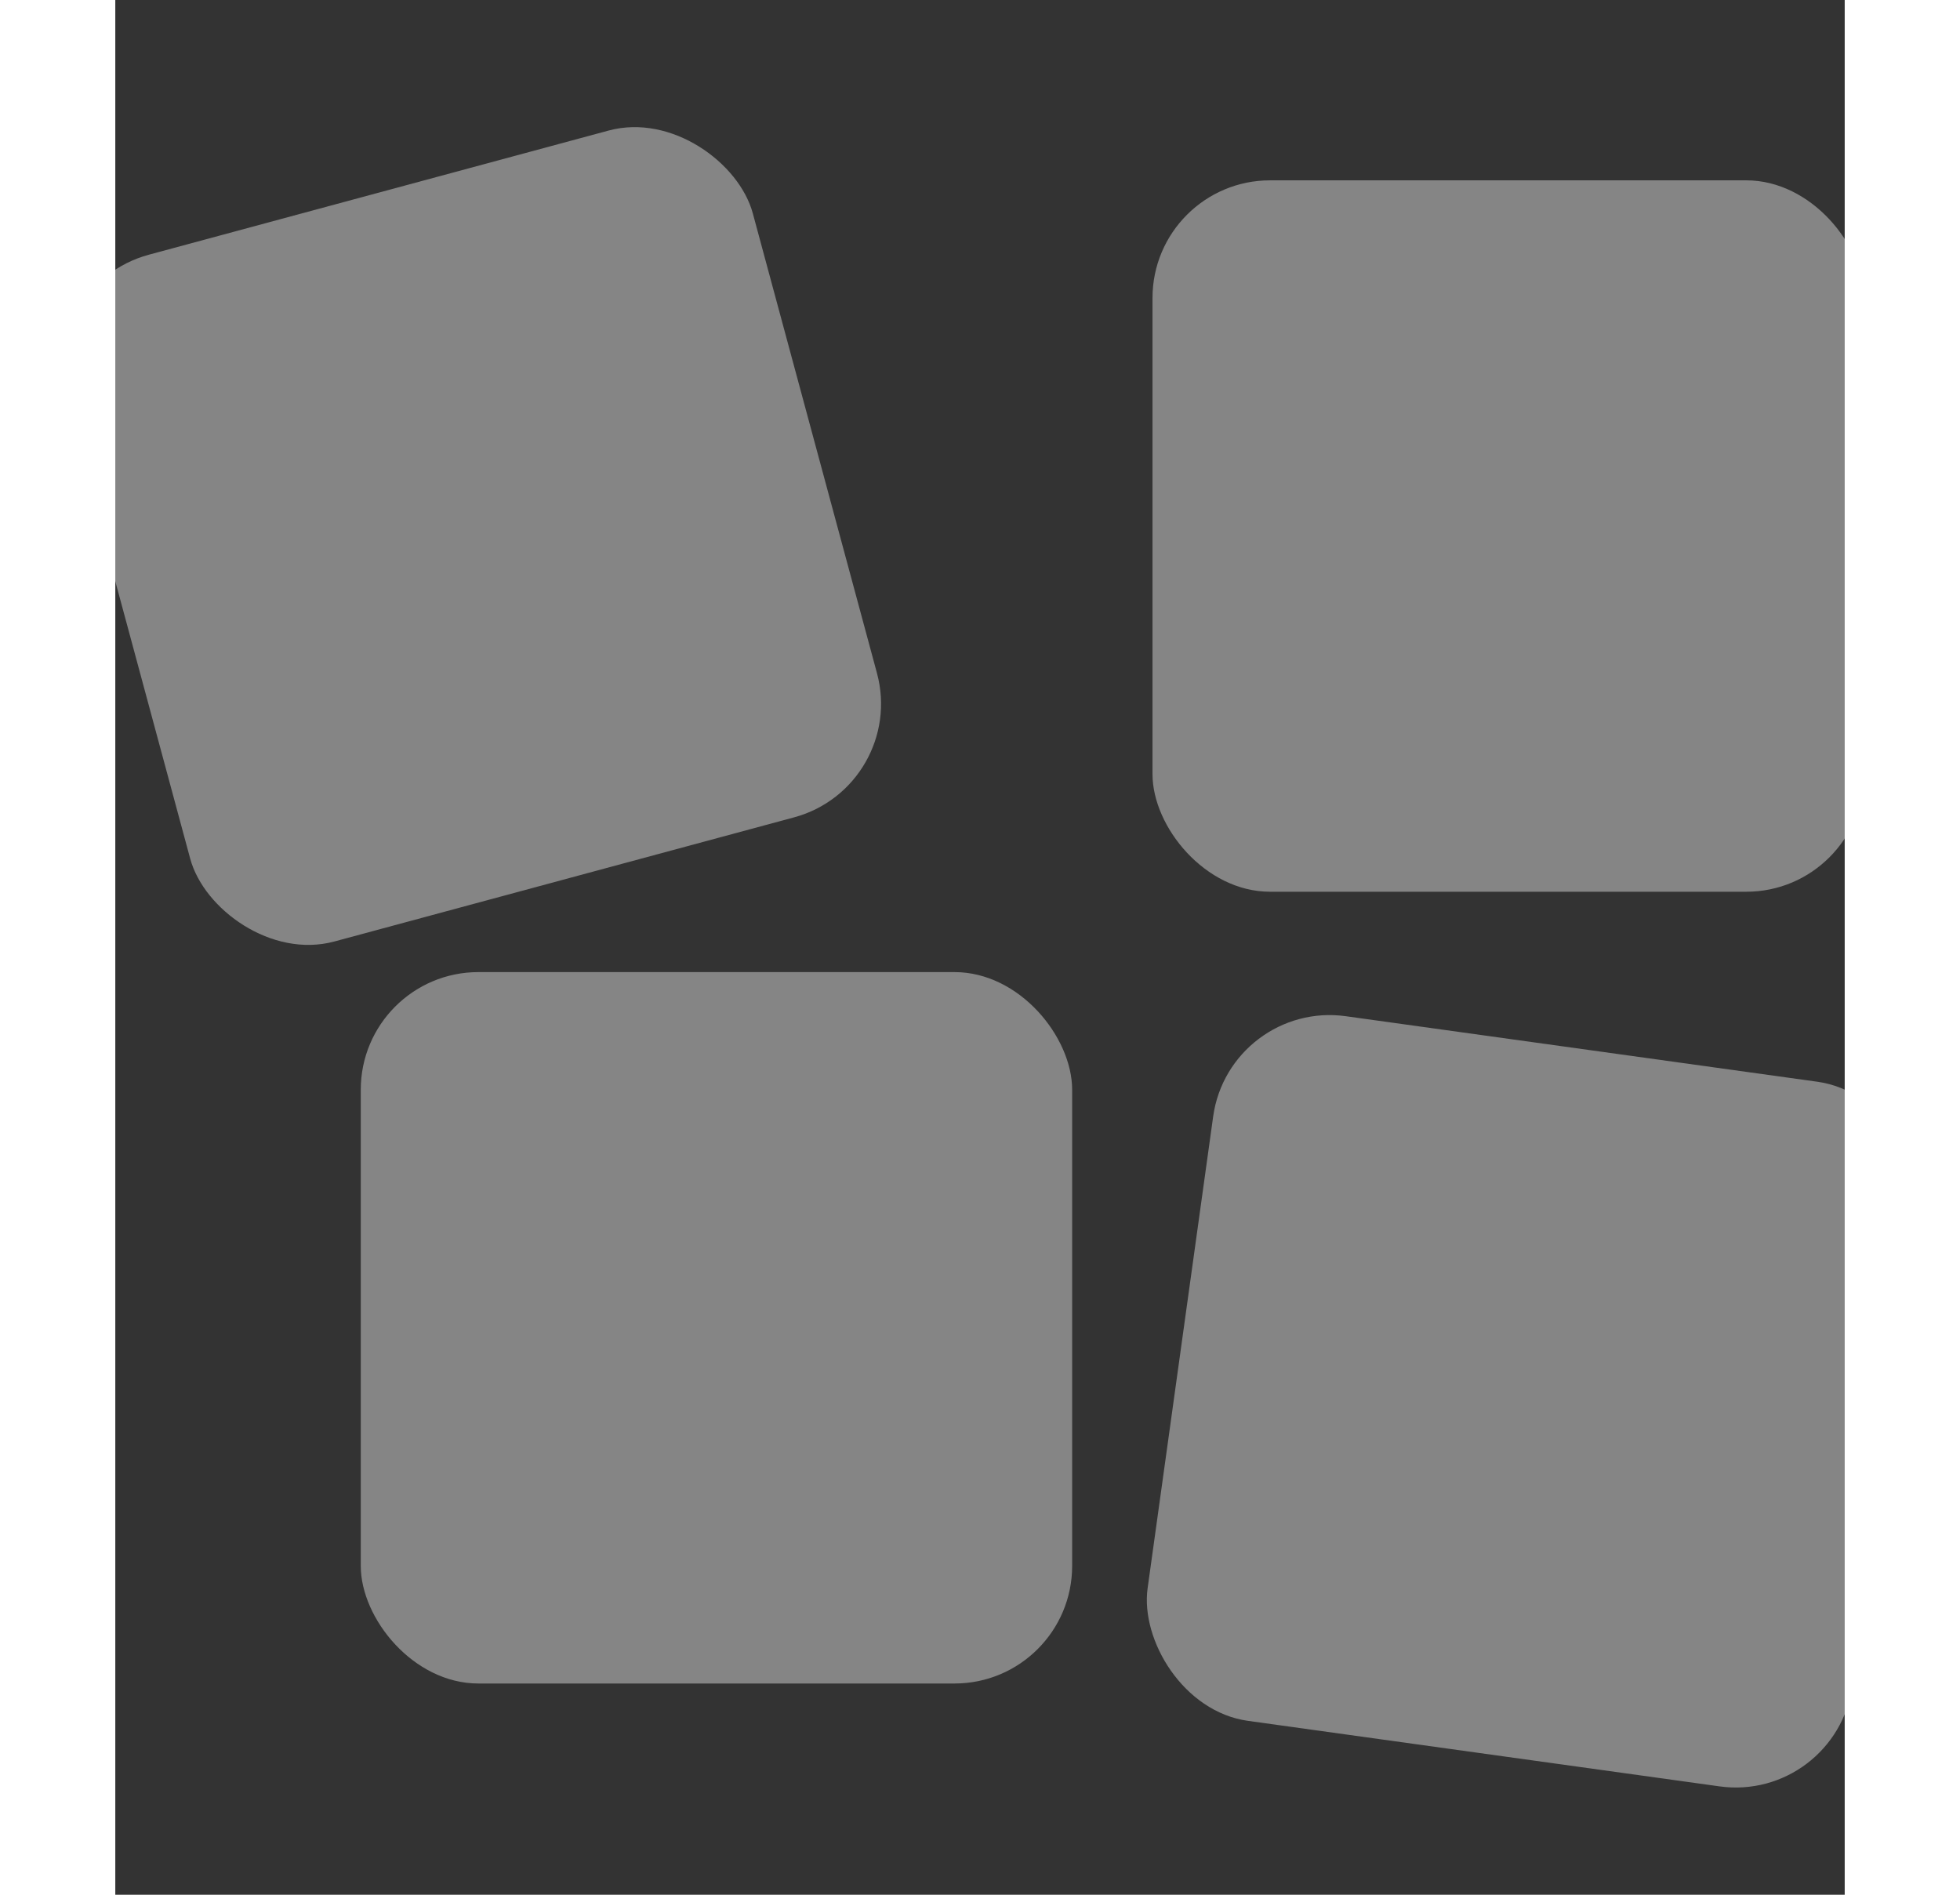
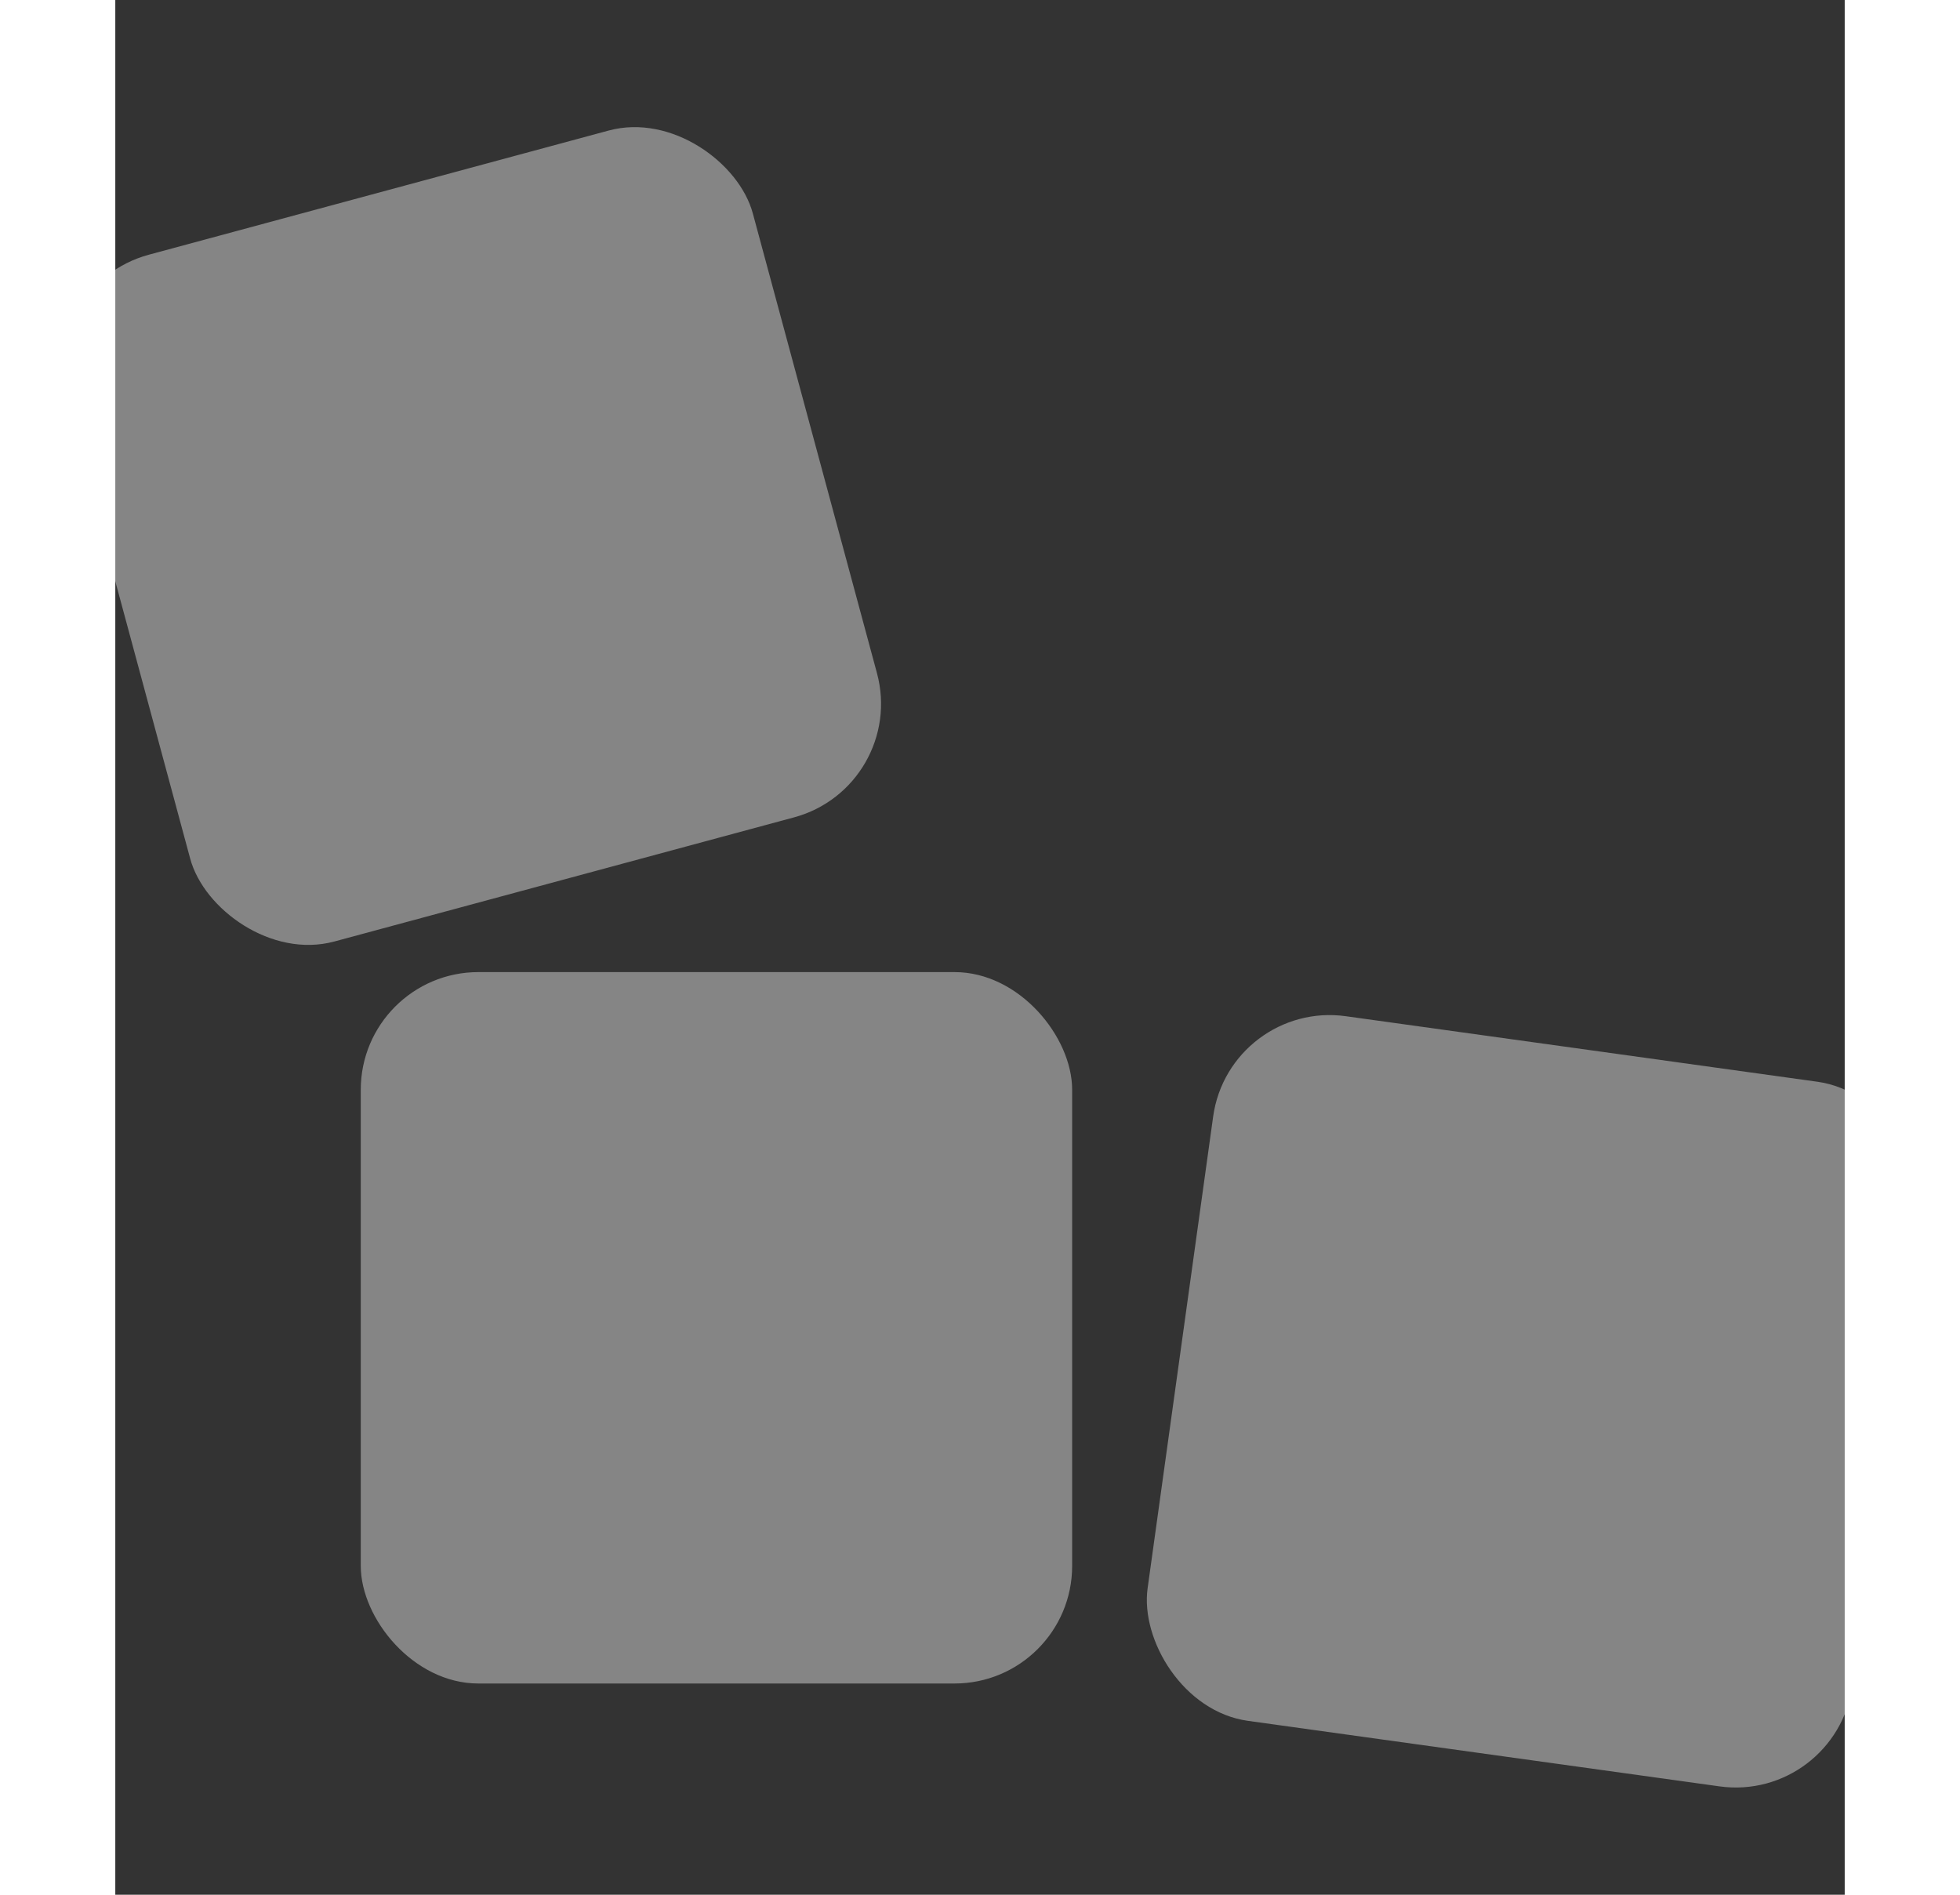
<svg xmlns="http://www.w3.org/2000/svg" width="600" height="580" viewBox="0 0 688.235 754" fill="#fff">
  <rect x="0" y="0" width="688.235" height="754" fill="#333333" stroke="none" />
  <rect width="283.1" height="283.1" x="-60.3" y="101.335" transform="rotate(344.889)" rx="46.8" opacity=".4" />
-   <rect width="283.1" height="283.1" x="412.767" y="71.764" rx="46.8" opacity=".4" />
  <rect width="283.1" height="283.1" x="97.69" y="386.841" rx="46.8" opacity=".4" />
  <rect width="283.1" height="283.1" x="493.9" y="333.146" transform="rotate(7.911)" rx="46.8" opacity=".4" />
</svg>